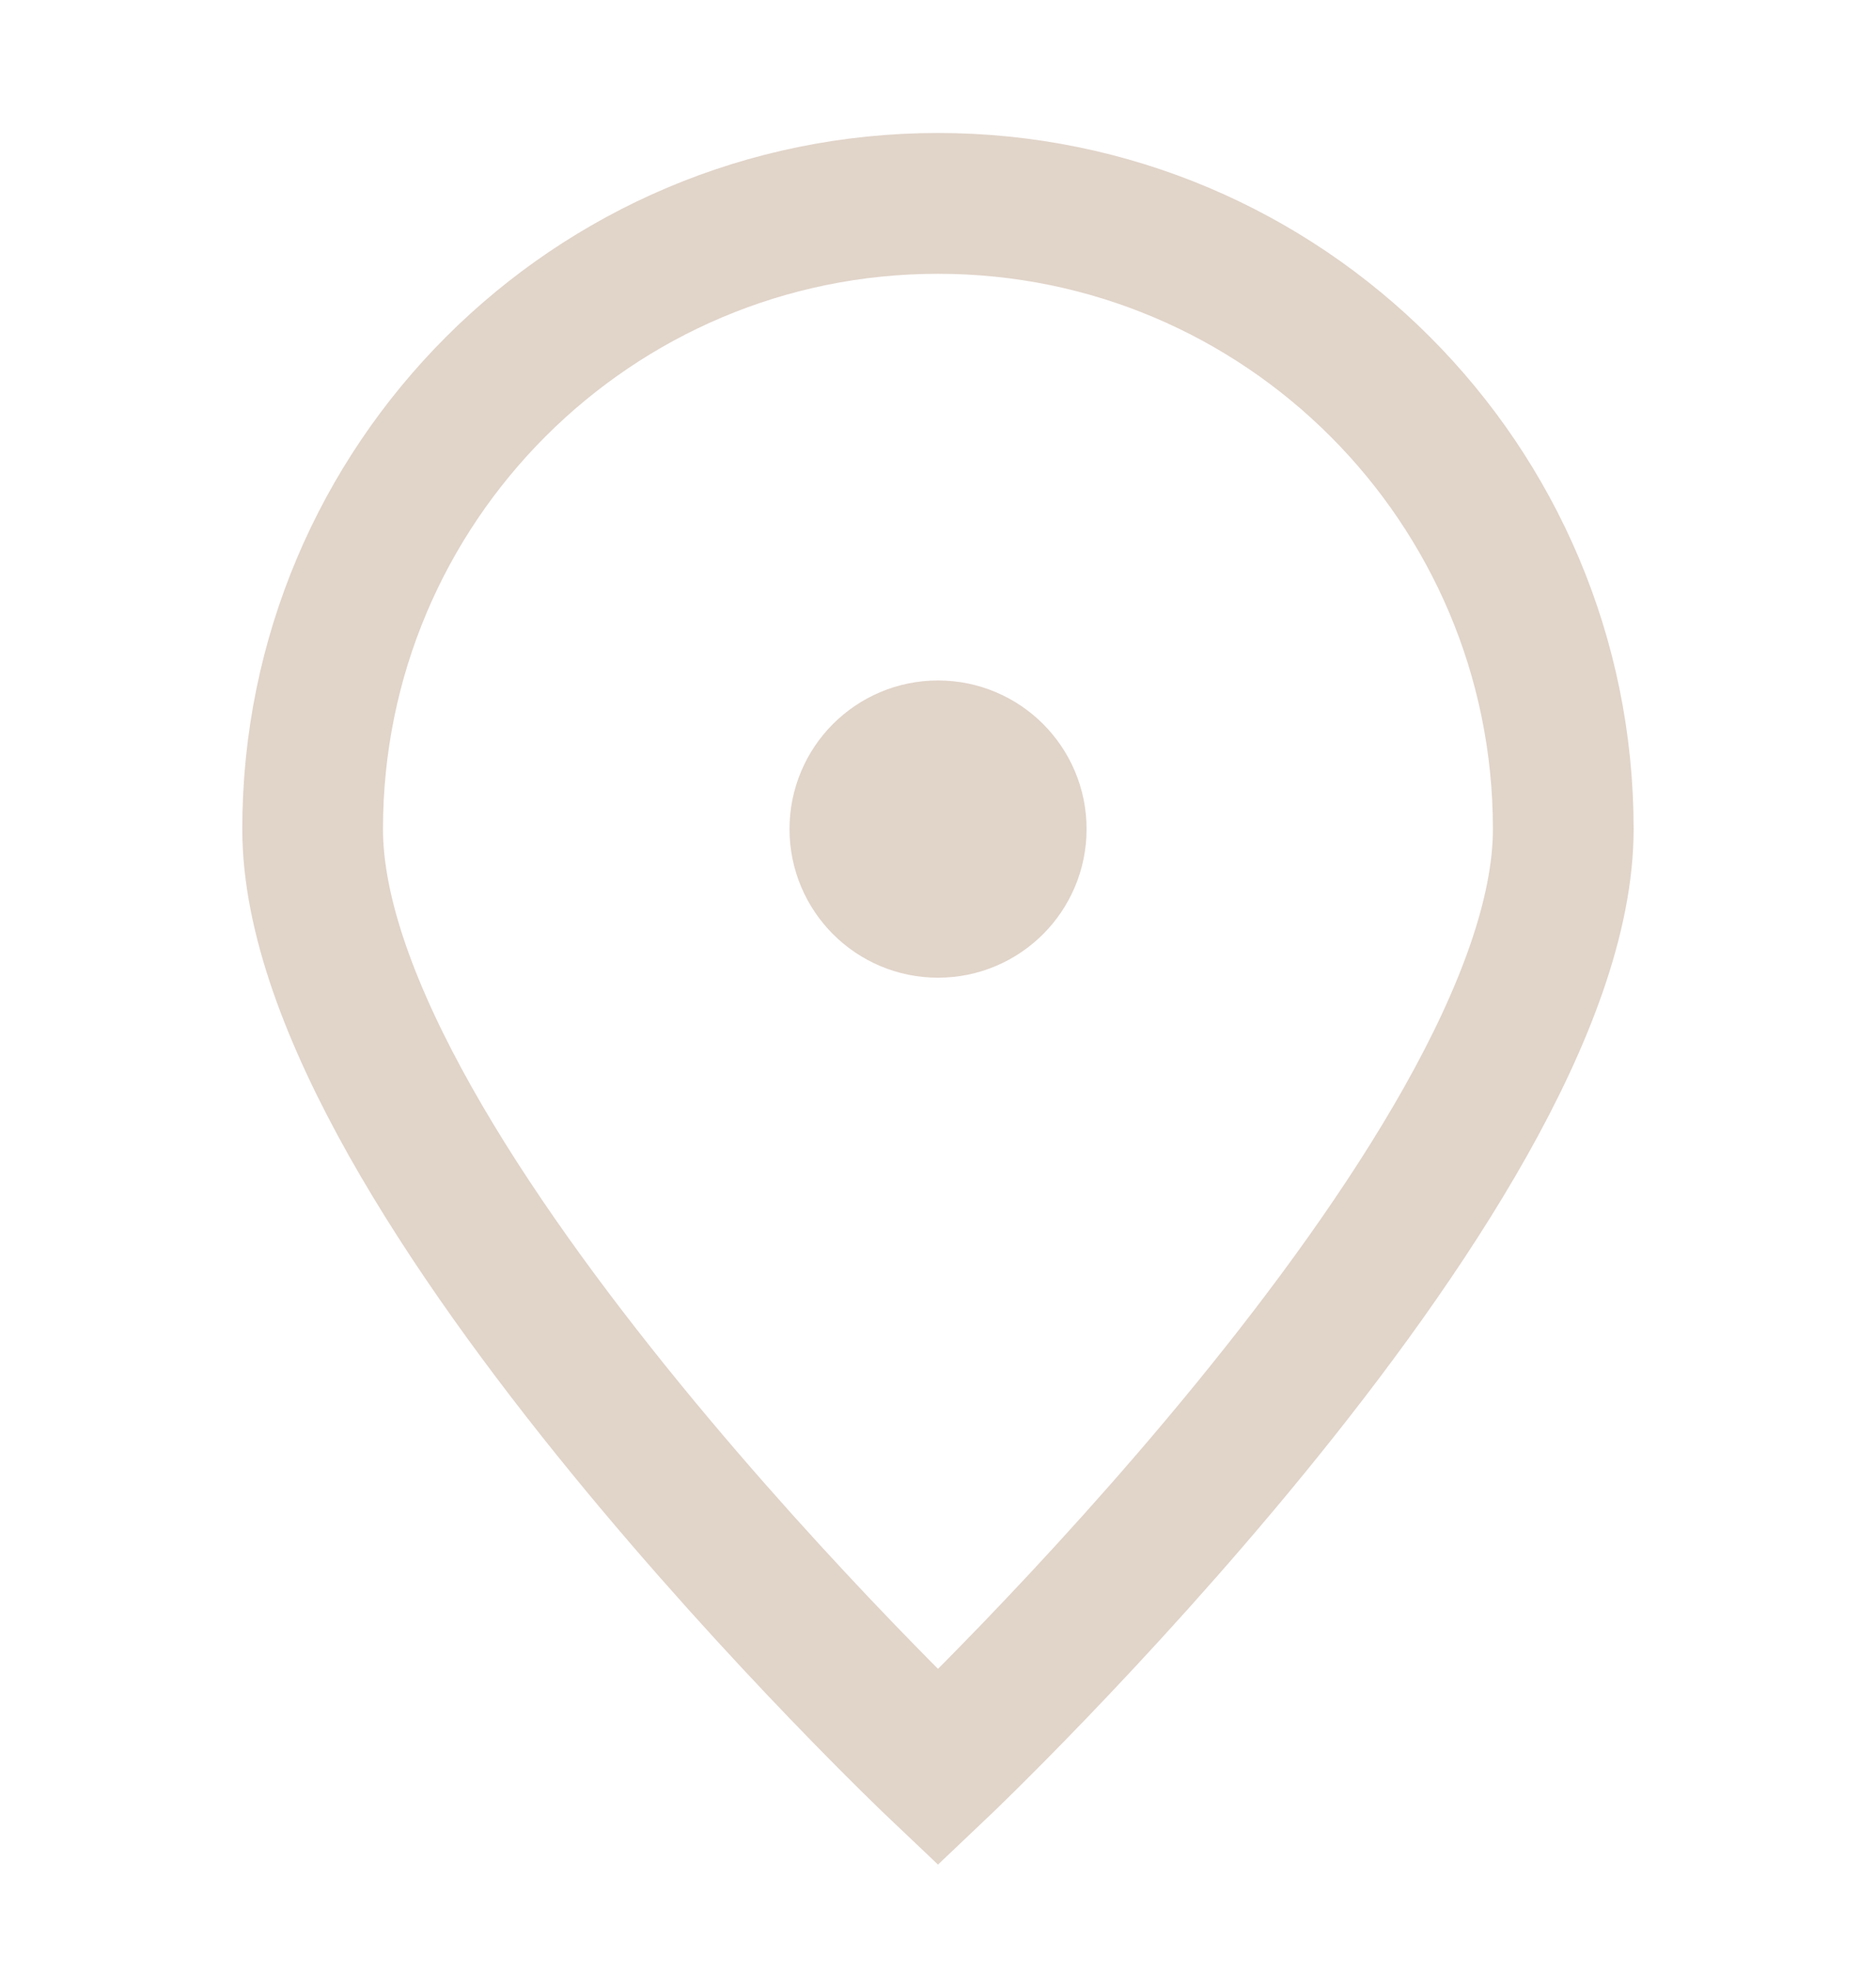
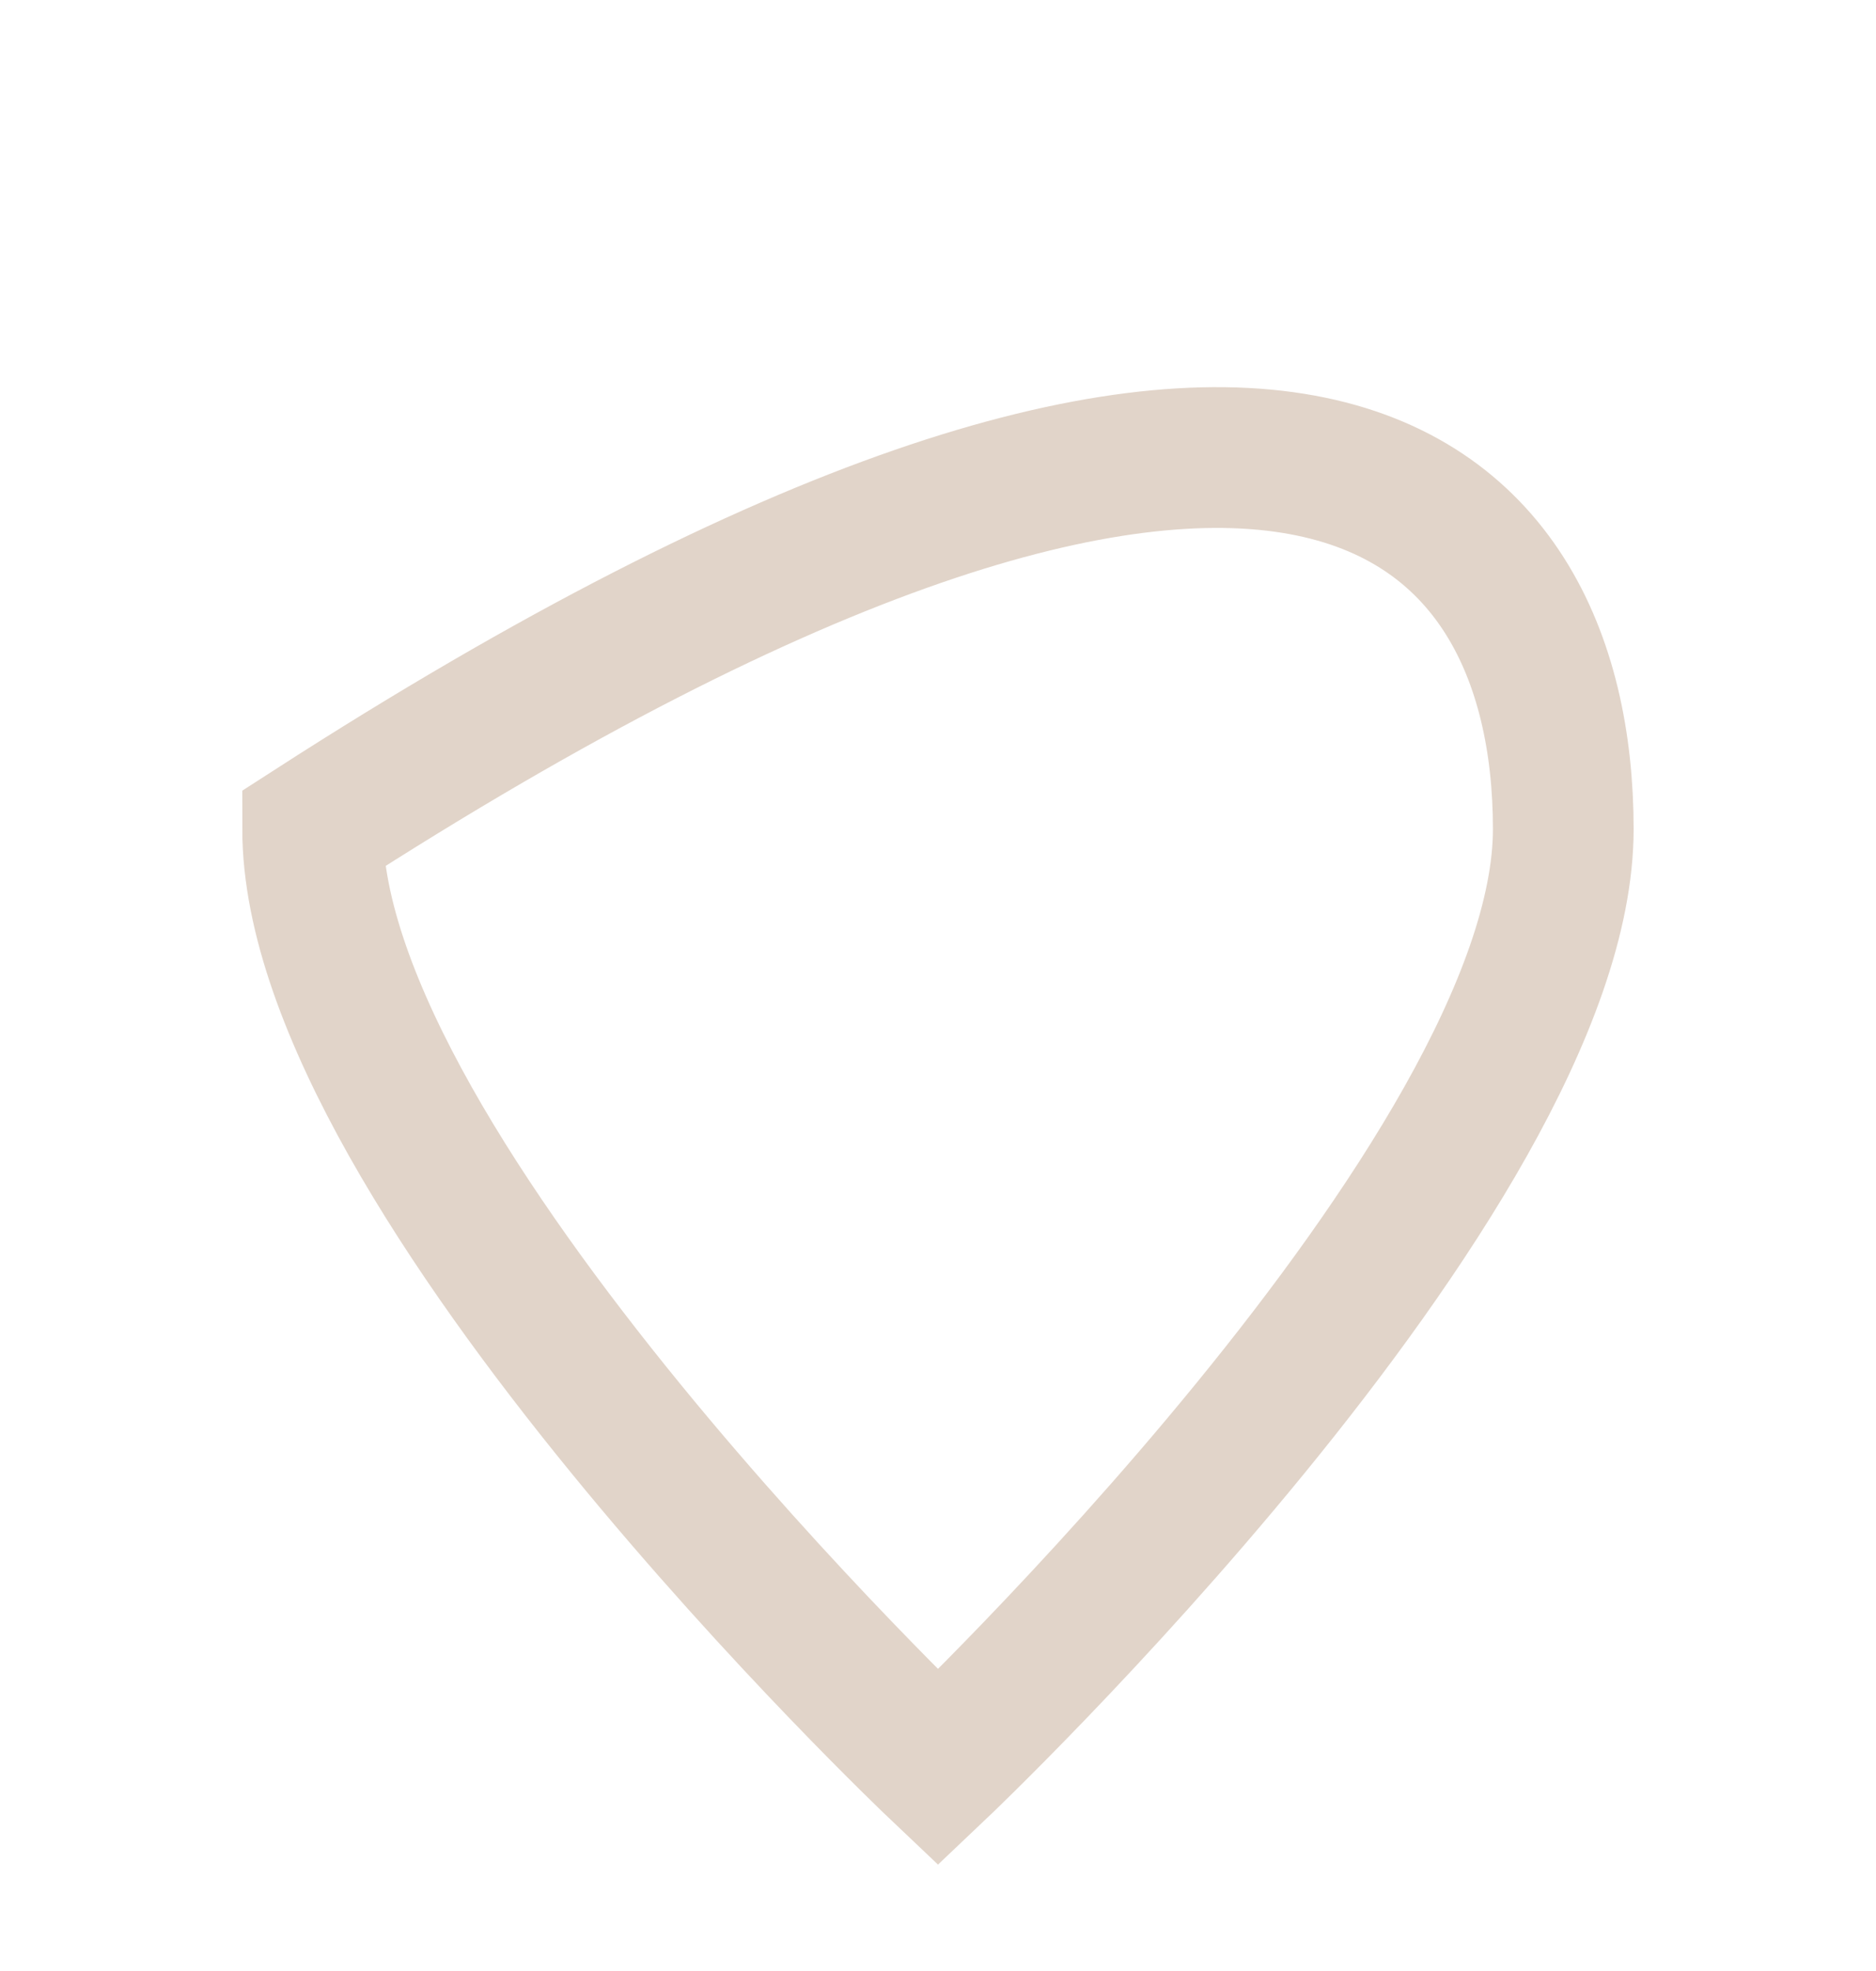
<svg xmlns="http://www.w3.org/2000/svg" width="20" height="21" viewBox="0 0 20 21" fill="none">
-   <path d="M16.666 8.833C16.666 12.515 10 18.833 10 18.833C10 18.833 3.333 12.515 3.333 8.833C3.333 5.151 6.318 2.167 10 2.167C13.682 2.167 16.666 5.151 16.666 8.833Z" stroke="#E1D4C9" stroke-width="1.5" />
-   <path d="M10 9.667C10.461 9.667 10.834 9.294 10.834 8.833C10.834 8.373 10.461 8 10 8C9.54 8 9.167 8.373 9.167 8.833C9.167 9.294 9.54 9.667 10 9.667Z" fill="#E1D4C9" stroke="#E1D4C9" stroke-width="1.5" stroke-linecap="round" stroke-linejoin="round" />
+   <path d="M16.666 8.833C16.666 12.515 10 18.833 10 18.833C10 18.833 3.333 12.515 3.333 8.833C13.682 2.167 16.666 5.151 16.666 8.833Z" stroke="#E1D4C9" stroke-width="1.5" />
</svg>